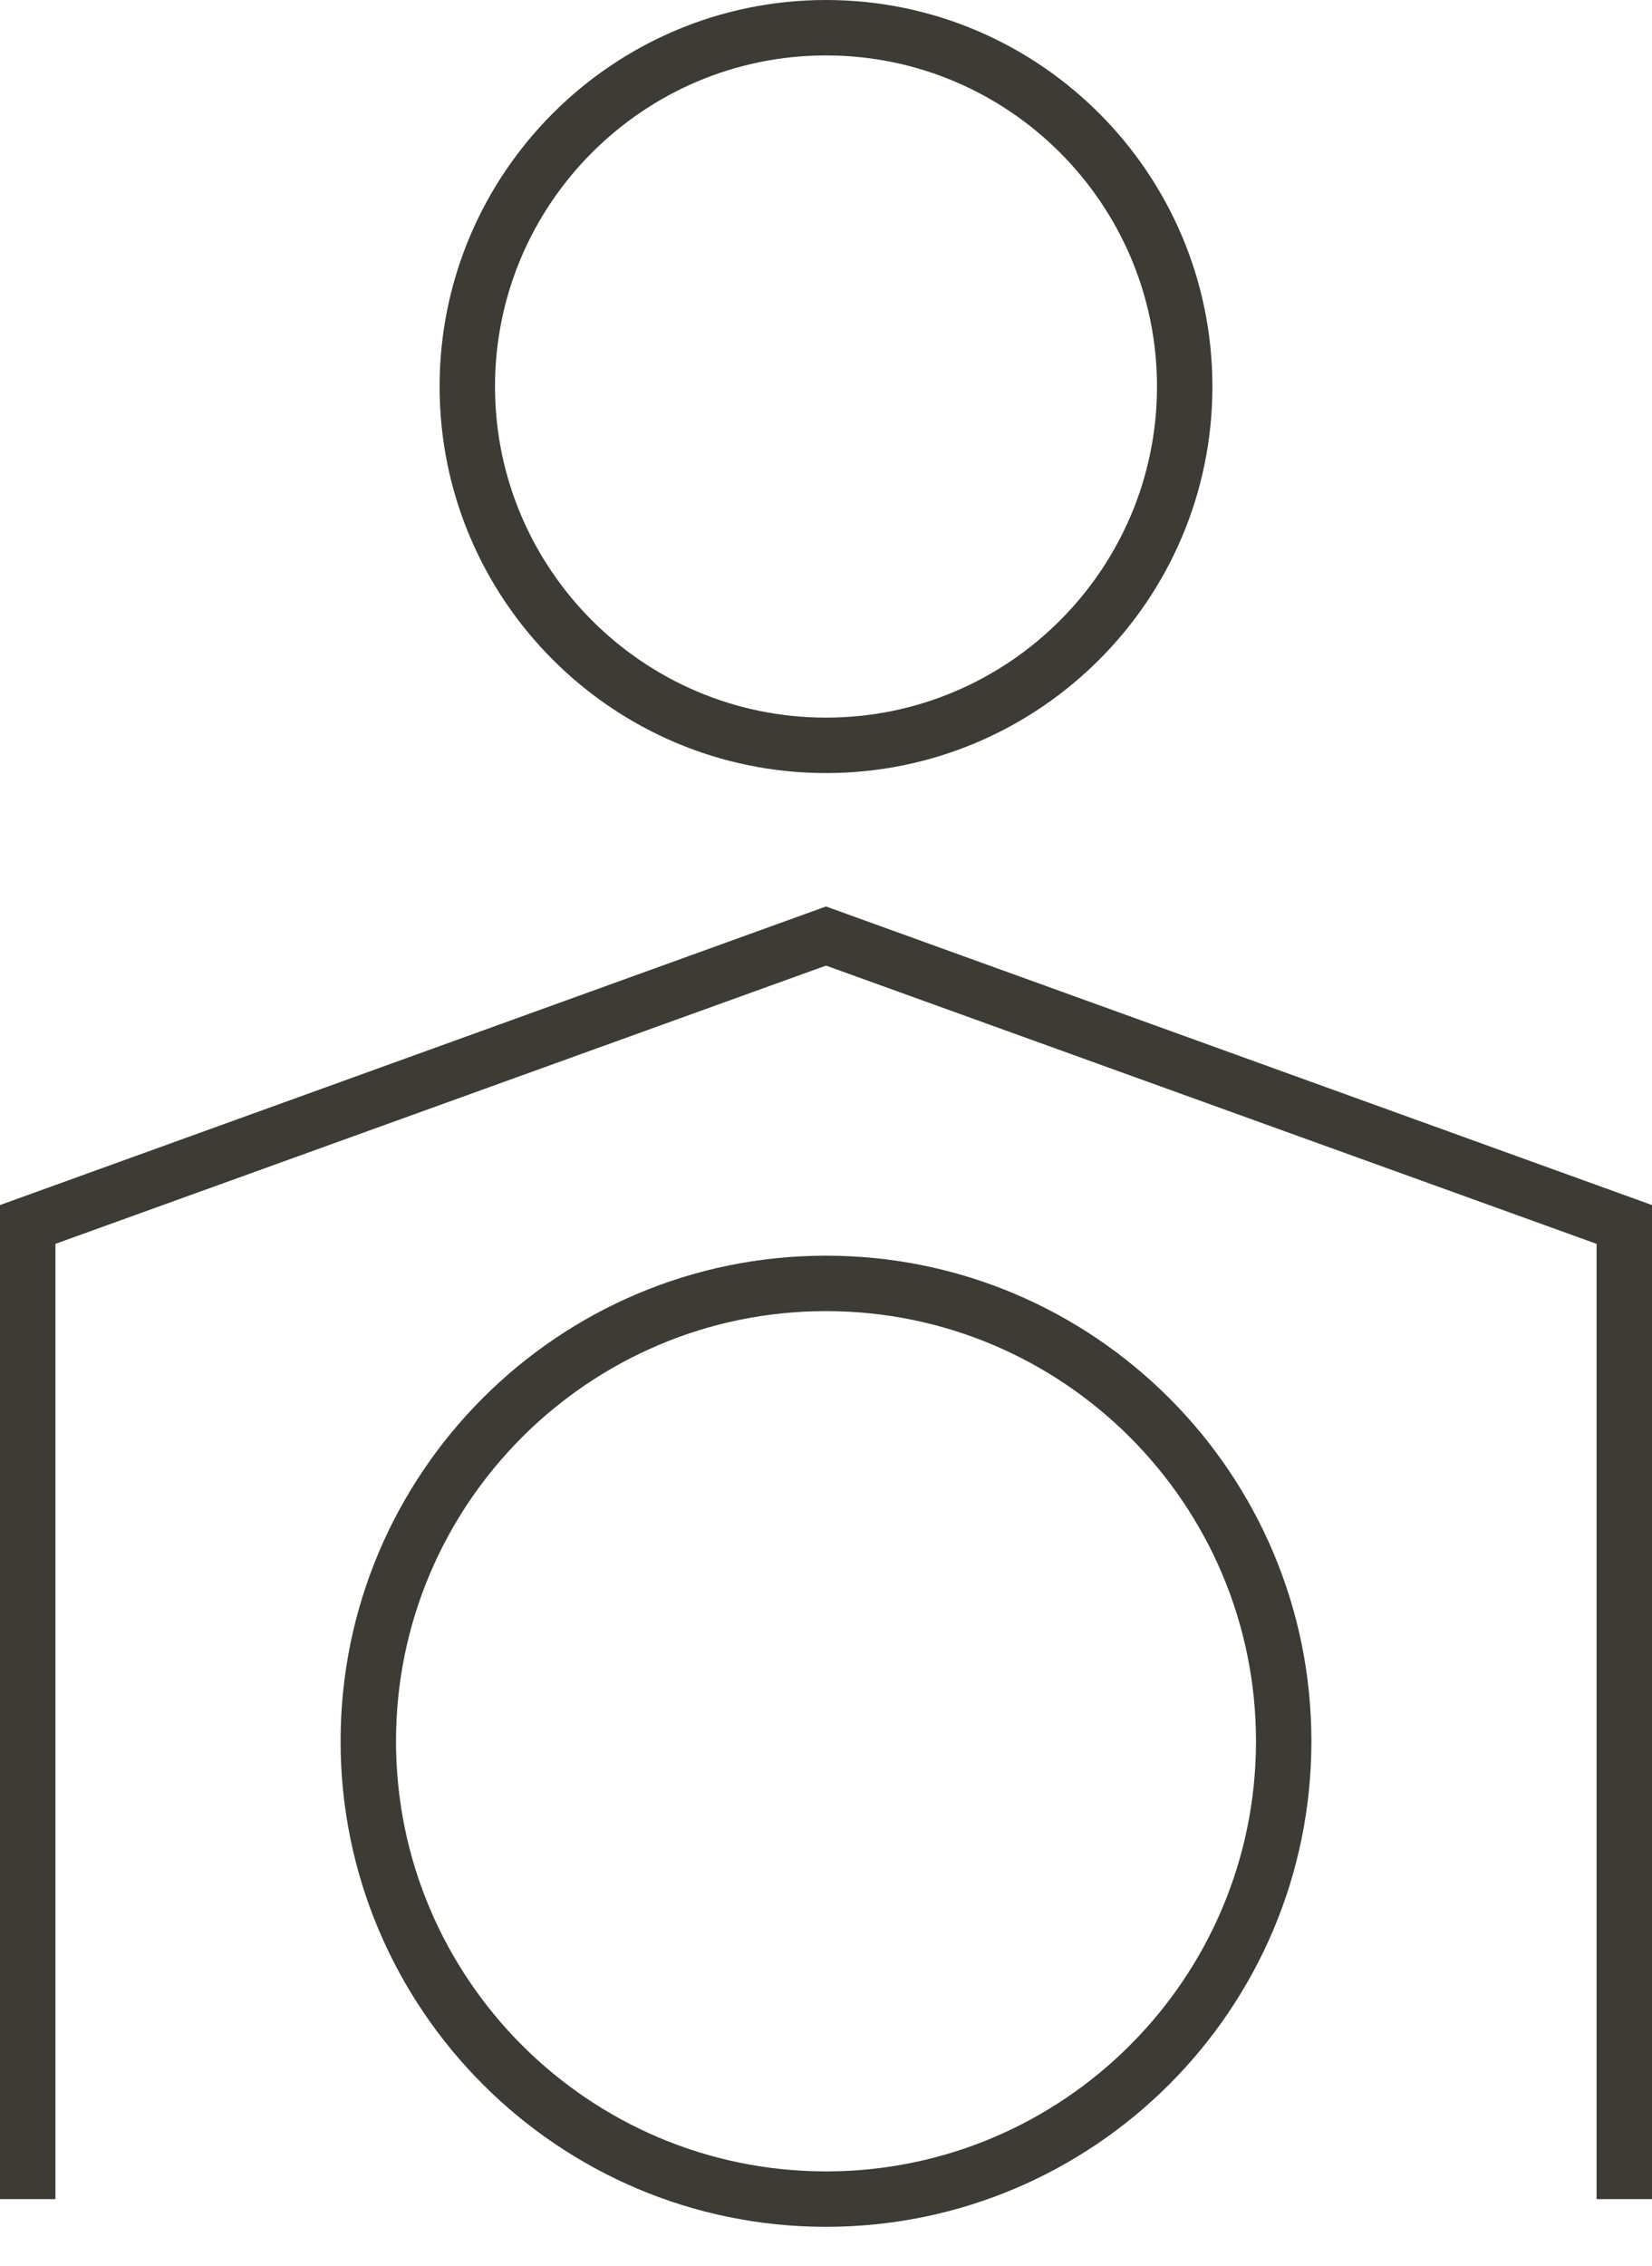
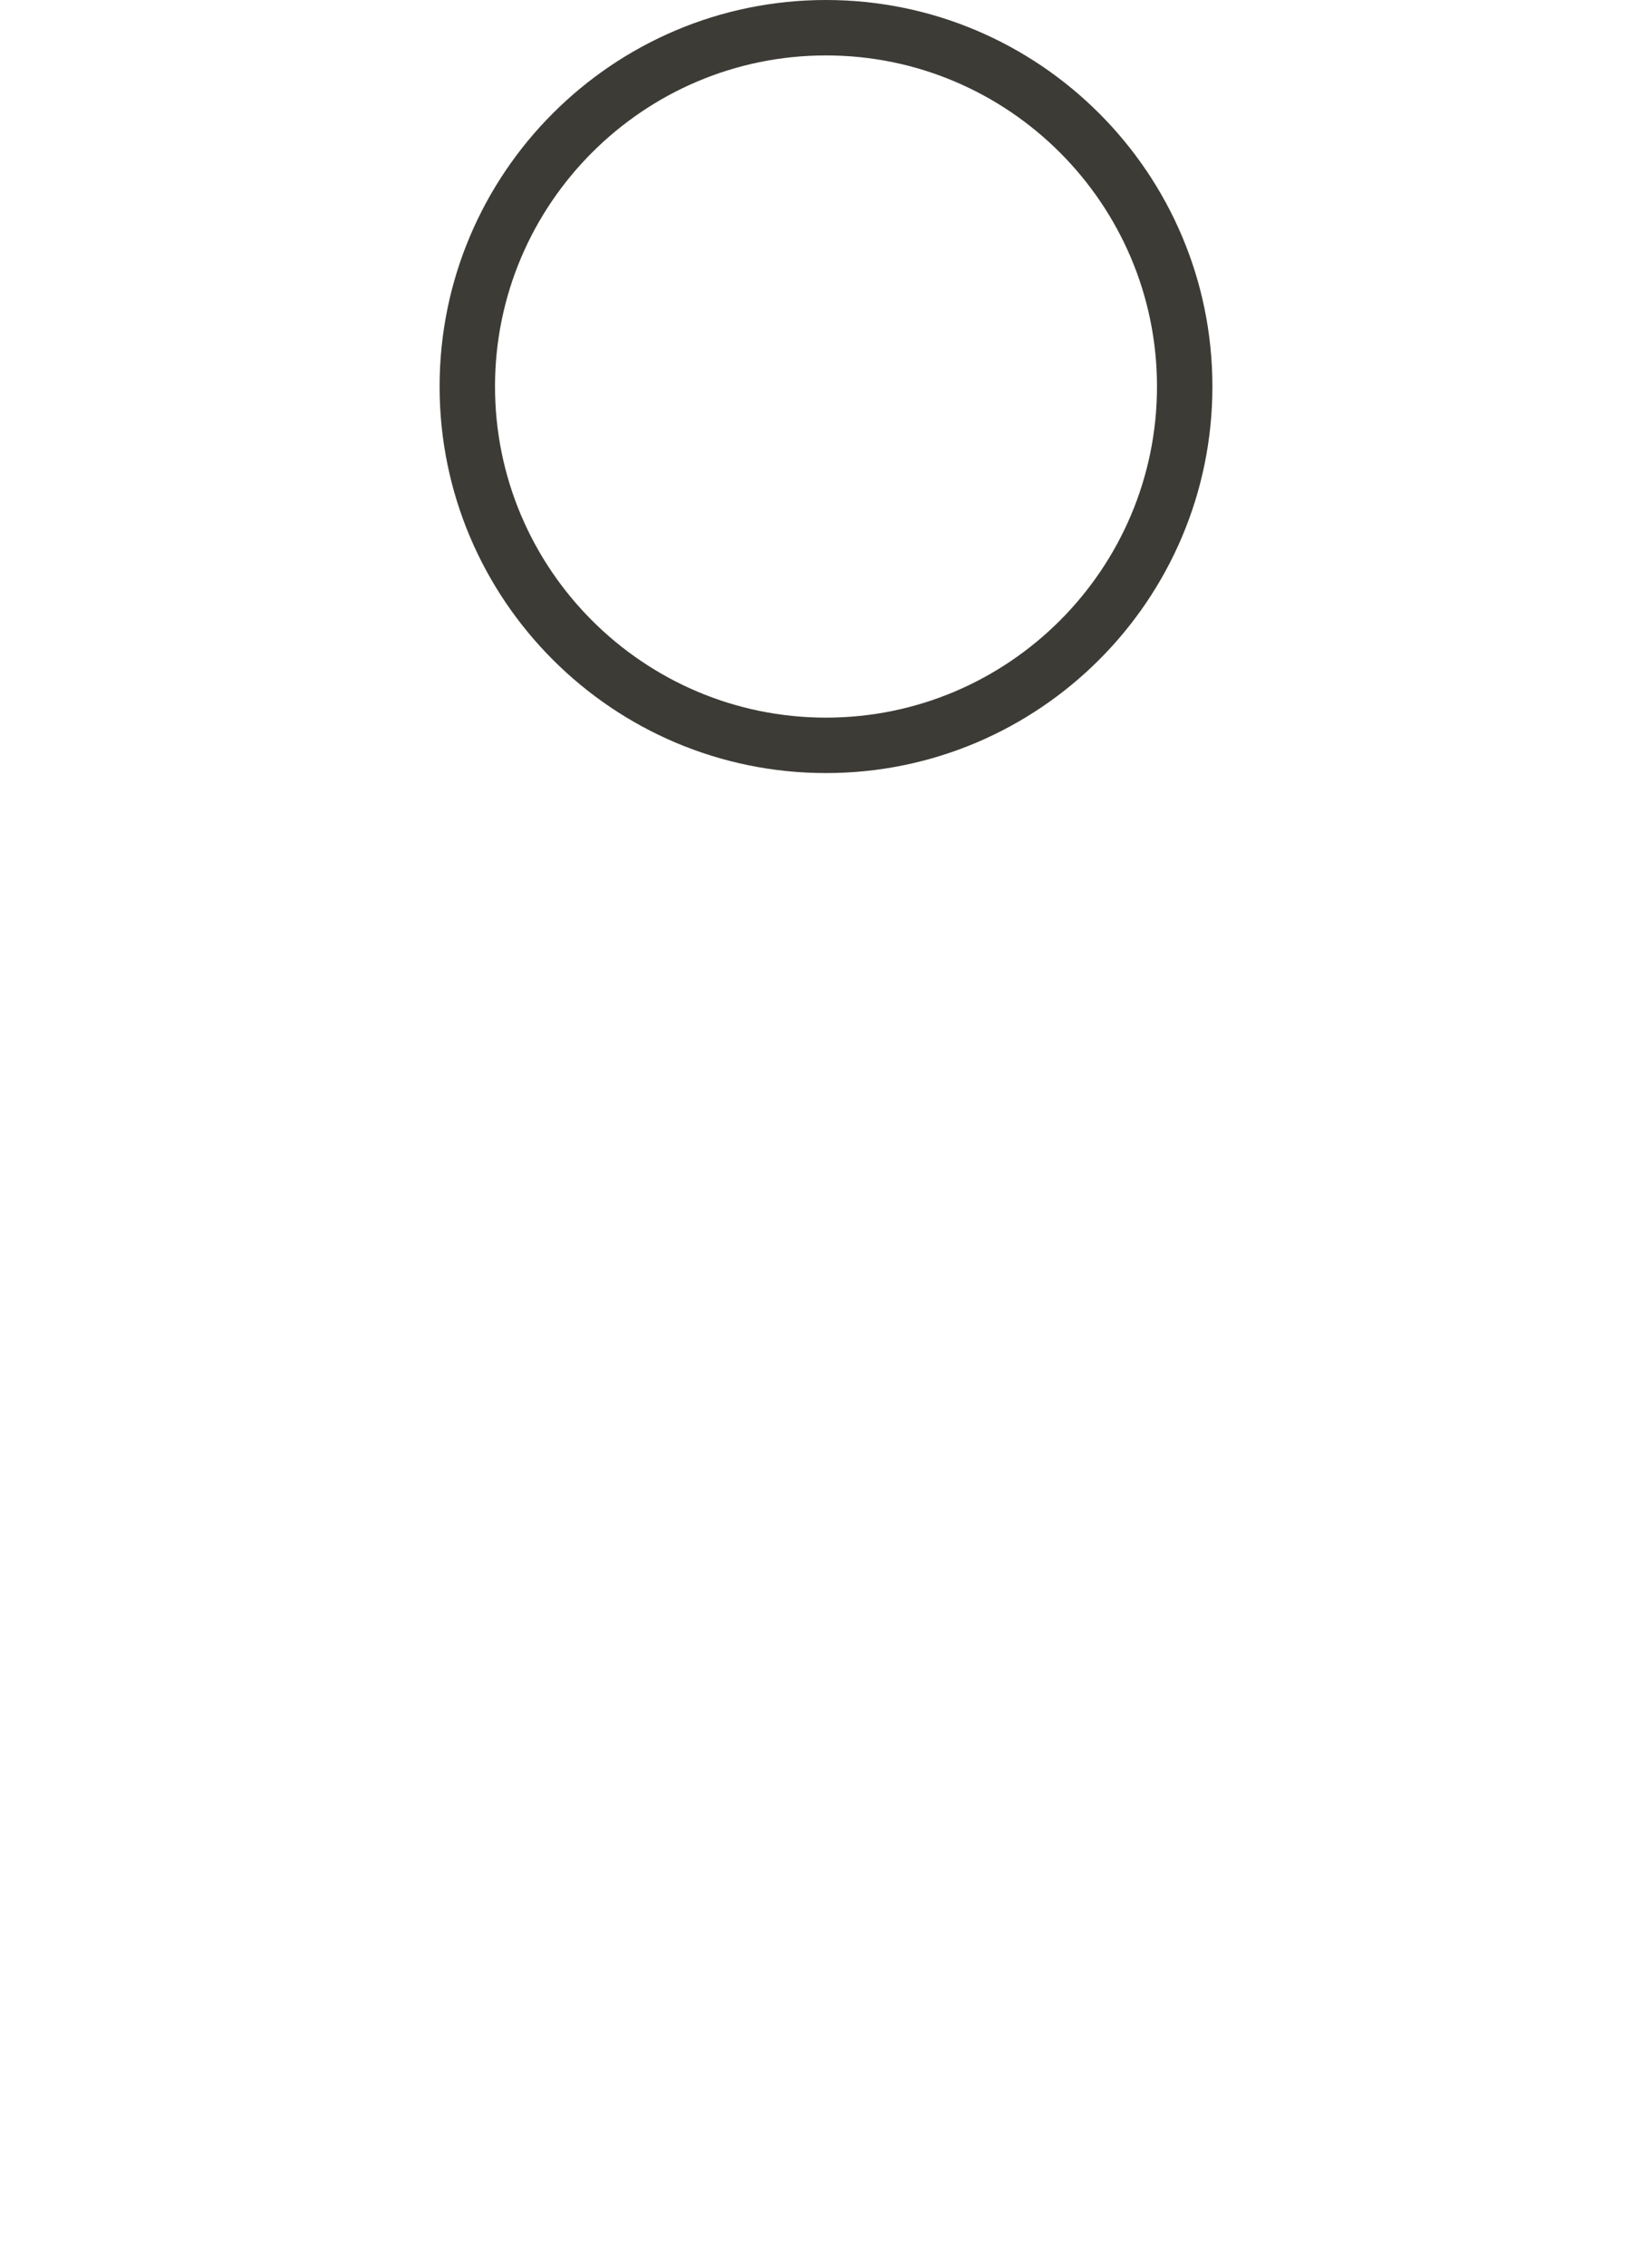
<svg xmlns="http://www.w3.org/2000/svg" id="Capa_1" data-name="Capa 1" viewBox="0 0 44.72 61.32">
  <defs>
    <style>
      .cls-1 {
        fill: #3d3b36;
      }
    </style>
  </defs>
-   <polygon class="cls-1" points="0 59.51 1.5 59.51 1.5 33.66 22.36 26.13 43.22 33.66 43.22 59.51 44.72 59.51 44.72 32.61 22.36 24.53 0 32.61 0 59.51" />
  <path class="cls-1" d="M32.82,10.46c0-5.77-4.69-10.46-10.46-10.46s-10.46,4.69-10.46,10.46,4.69,10.46,10.46,10.46,10.46-4.69,10.46-10.46ZM13.4,10.46c0-4.94,4.02-8.96,8.96-8.96s8.96,4.02,8.96,8.96-4.02,8.96-8.96,8.96-8.96-4.02-8.96-8.96Z" />
-   <path class="cls-1" d="M9.22,47.12c0,7.24,5.89,13.14,13.14,13.14s13.14-5.89,13.14-13.14-5.89-13.14-13.14-13.14-13.14,5.89-13.14,13.14ZM34,47.12c0,6.42-5.22,11.64-11.64,11.64s-11.64-5.22-11.64-11.64,5.22-11.64,11.64-11.64,11.64,5.22,11.64,11.64Z" />
</svg>